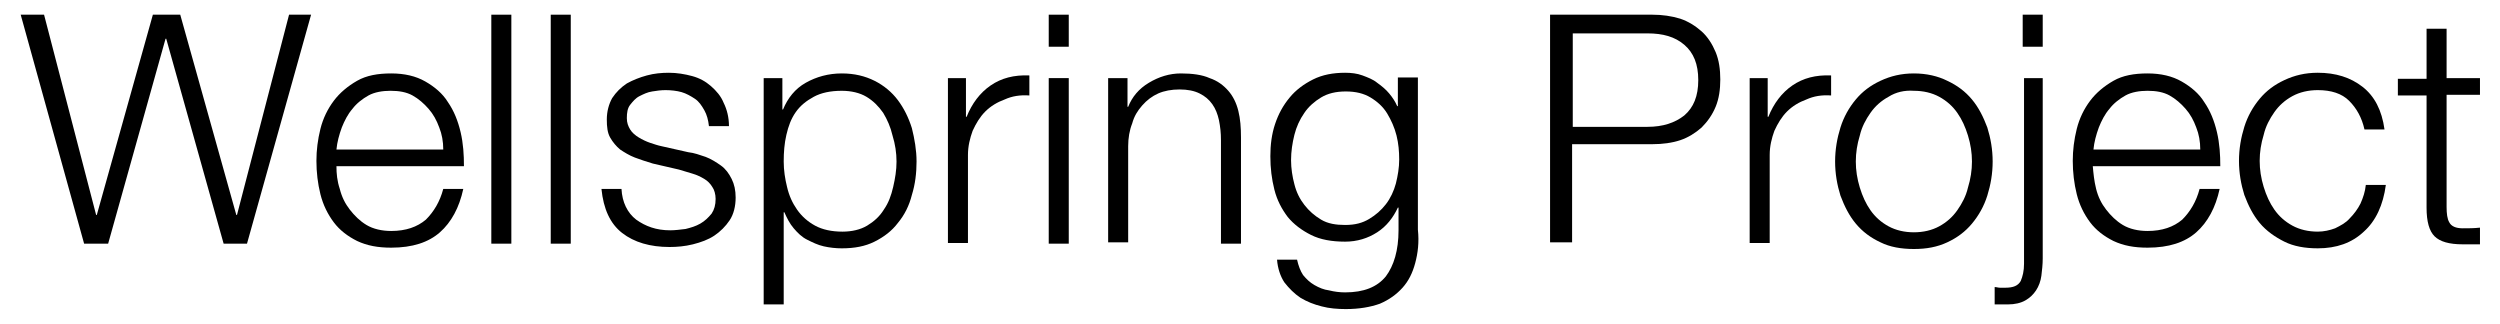
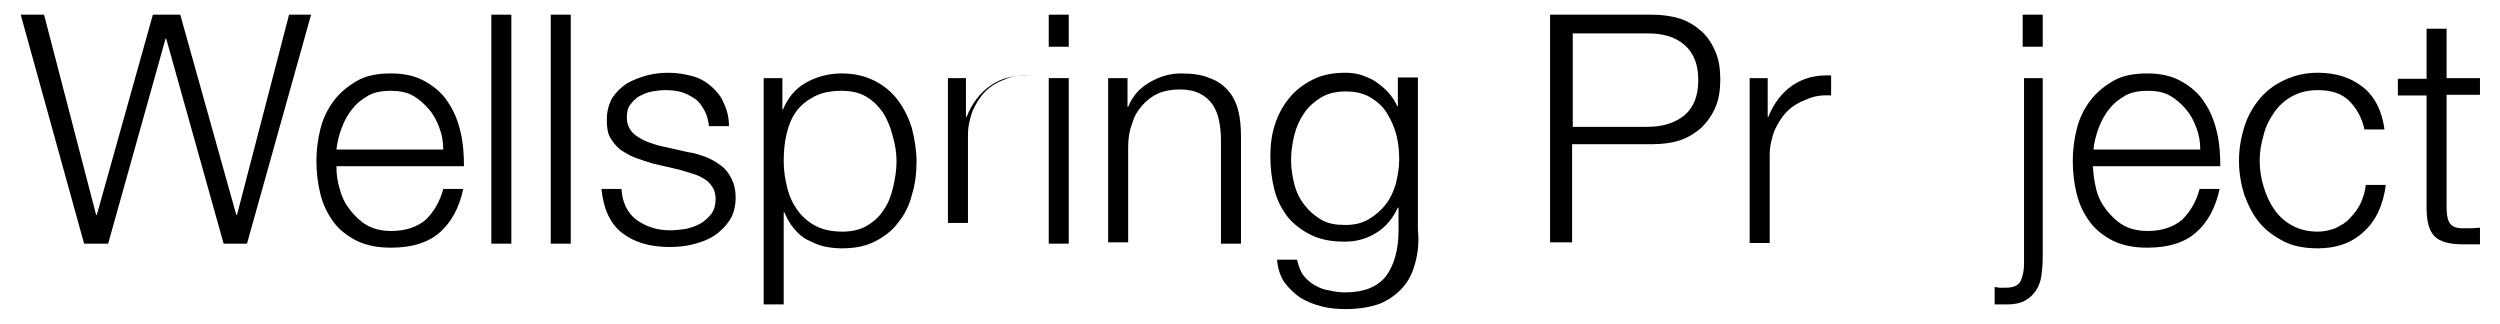
<svg xmlns="http://www.w3.org/2000/svg" version="1.1" id="Layer_1" x="0px" y="0px" viewBox="0 0 374.5 48.5" style="enable-background:new 0 0 374.5 48.5;" xml:space="preserve">
  <g>
    <path d="M6.6,2.2l7.8,30h0.1l8.4-30h4.1l8.4,30h0.1l7.8-30h3.3L37,36.5h-3.5L24.9,5.8h-0.1l-8.6,30.7h-3.6L3.1,2.2H6.6z" />
    <path d="M50.9,28.3c0.3,1.2,0.8,2.2,1.5,3.1c0.7,0.9,1.5,1.7,2.5,2.3c1,0.6,2.3,0.9,3.7,0.9c2.2,0,3.9-0.6,5.2-1.7   c1.2-1.2,2.1-2.7,2.6-4.6h3c-0.6,2.8-1.8,5-3.5,6.5c-1.7,1.5-4.1,2.3-7.3,2.3c-2,0-3.6-0.3-5.1-1c-1.4-0.7-2.6-1.6-3.5-2.8   c-0.9-1.2-1.6-2.6-2-4.2c-0.4-1.6-0.6-3.3-0.6-5c0-1.6,0.2-3.2,0.6-4.8c0.4-1.6,1.1-3,2-4.2c0.9-1.2,2.1-2.2,3.5-3   c1.4-0.8,3.1-1.1,5.1-1.1c2,0,3.7,0.4,5.1,1.2c1.4,0.8,2.6,1.8,3.4,3.1c0.9,1.3,1.5,2.8,1.9,4.5c0.4,1.7,0.5,3.4,0.5,5.1H50.4   C50.4,26,50.5,27.1,50.9,28.3z M65.8,19.1c-0.4-1.1-0.9-2-1.6-2.8c-0.7-0.8-1.5-1.5-2.4-2s-2-0.7-3.3-0.7c-1.2,0-2.4,0.2-3.3,0.7   s-1.8,1.2-2.4,2c-0.7,0.8-1.2,1.8-1.6,2.8c-0.4,1.1-0.7,2.2-0.8,3.3h16C66.4,21.2,66.2,20.1,65.8,19.1z" />
    <path d="M76.6,2.2v34.3h-3V2.2H76.6z" />
    <path d="M85.5,2.2v34.3h-3V2.2H85.5z" />
    <path d="M105.5,16.5c-0.4-0.7-0.8-1.3-1.4-1.7c-0.6-0.4-1.3-0.8-2-1s-1.6-0.3-2.4-0.3c-0.7,0-1.4,0.1-2,0.2   c-0.7,0.1-1.3,0.4-1.9,0.7c-0.6,0.3-1,0.8-1.4,1.3c-0.4,0.5-0.5,1.2-0.5,2c0,0.7,0.2,1.2,0.5,1.7s0.8,0.9,1.3,1.2   c0.5,0.3,1.1,0.6,1.7,0.8c0.6,0.2,1.2,0.4,1.7,0.5l4,0.9c0.9,0.1,1.7,0.4,2.6,0.7c0.8,0.3,1.6,0.8,2.3,1.3c0.7,0.5,1.2,1.2,1.6,2   c0.4,0.8,0.6,1.7,0.6,2.8c0,1.3-0.3,2.5-0.9,3.4c-0.6,0.9-1.4,1.7-2.3,2.3c-0.9,0.6-2,1-3.2,1.3c-1.2,0.3-2.4,0.4-3.5,0.4   c-2.9,0-5.3-0.7-7.1-2.1c-1.8-1.4-2.8-3.6-3.1-6.6h3c0.1,2,0.9,3.6,2.2,4.6c1.4,1,3,1.6,5.1,1.6c0.7,0,1.5-0.1,2.3-0.2   c0.8-0.2,1.5-0.4,2.2-0.8c0.7-0.4,1.2-0.9,1.7-1.5c0.4-0.6,0.6-1.3,0.6-2.2c0-0.7-0.2-1.4-0.5-1.8c-0.3-0.5-0.7-0.9-1.2-1.2   c-0.5-0.3-1.1-0.6-1.8-0.8c-0.7-0.2-1.3-0.4-2-0.6l-3.9-0.9c-1-0.3-1.9-0.6-2.7-0.9c-0.8-0.3-1.6-0.8-2.2-1.2   c-0.6-0.5-1.1-1.1-1.5-1.8c-0.4-0.7-0.5-1.6-0.5-2.7c0-1.2,0.3-2.3,0.8-3.2c0.6-0.9,1.3-1.6,2.2-2.2c0.9-0.5,1.9-0.9,3-1.2   c1.1-0.3,2.2-0.4,3.3-0.4c1.2,0,2.4,0.2,3.5,0.5c1.1,0.3,2,0.8,2.8,1.5s1.5,1.5,1.9,2.5c0.5,1,0.8,2.2,0.8,3.5h-3   C106.1,18,105.9,17.2,105.5,16.5z" />
    <path d="M117.2,11.7v4.7h0.1c0.7-1.7,1.8-3.1,3.4-4c1.6-0.9,3.4-1.4,5.4-1.4c1.9,0,3.5,0.4,4.9,1.1c1.4,0.7,2.6,1.7,3.5,2.9   c0.9,1.2,1.6,2.6,2.1,4.2c0.4,1.6,0.7,3.3,0.7,5s-0.2,3.4-0.7,5c-0.4,1.6-1.1,3-2.1,4.2c-0.9,1.2-2.1,2.1-3.5,2.8   c-1.4,0.7-3,1-4.9,1c-0.9,0-1.8-0.1-2.7-0.3c-0.9-0.2-1.7-0.6-2.5-1c-0.8-0.4-1.4-1-2-1.7c-0.6-0.7-1-1.5-1.4-2.4h-0.1v13.8h-3   V11.7H117.2z M133.7,20.3c-0.3-1.3-0.8-2.4-1.4-3.4c-0.7-1-1.5-1.8-2.5-2.4c-1-0.6-2.3-0.9-3.7-0.9c-1.7,0-3.1,0.3-4.2,0.9   c-1.1,0.6-2,1.3-2.7,2.3s-1.1,2.1-1.4,3.4c-0.3,1.3-0.4,2.6-0.4,4c0,1.3,0.2,2.6,0.5,3.8c0.3,1.3,0.8,2.4,1.5,3.4   c0.7,1,1.6,1.8,2.7,2.4c1.1,0.6,2.5,0.9,4.1,0.9c1.4,0,2.7-0.3,3.7-0.9c1-0.6,1.9-1.4,2.5-2.4c0.7-1,1.1-2.1,1.4-3.4   c0.3-1.3,0.5-2.5,0.5-3.8S134.1,21.6,133.7,20.3z" />
-     <path d="M144.7,11.7v5.8h0.1c0.8-2,2-3.6,3.6-4.7c1.6-1.1,3.5-1.6,5.8-1.5v3c-1.4-0.1-2.6,0.1-3.7,0.6c-1.1,0.4-2.1,1-2.9,1.8   c-0.8,0.8-1.4,1.8-1.9,2.9c-0.4,1.1-0.7,2.3-0.7,3.6v13.2h-3V11.7H144.7z" />
+     <path d="M144.7,11.7v5.8h0.1c0.8-2,2-3.6,3.6-4.7c1.6-1.1,3.5-1.6,5.8-1.5c-1.4-0.1-2.6,0.1-3.7,0.6c-1.1,0.4-2.1,1-2.9,1.8   c-0.8,0.8-1.4,1.8-1.9,2.9c-0.4,1.1-0.7,2.3-0.7,3.6v13.2h-3V11.7H144.7z" />
    <path d="M160.1,2.2v4.8h-3V2.2H160.1z M160.1,11.7v24.8h-3V11.7H160.1z" />
    <path d="M168.9,11.7V16h0.1c0.6-1.5,1.6-2.7,3.1-3.6c1.5-0.9,3.1-1.4,4.8-1.4c1.7,0,3.2,0.2,4.3,0.7c1.2,0.4,2.1,1.1,2.8,1.9   c0.7,0.8,1.2,1.8,1.5,3c0.3,1.2,0.4,2.5,0.4,4v15.9h-3V21c0-1.1-0.1-2-0.3-3c-0.2-0.9-0.5-1.7-1-2.4s-1.1-1.2-1.9-1.6   c-0.8-0.4-1.8-0.6-3-0.6c-1.2,0-2.3,0.2-3.2,0.6c-0.9,0.4-1.7,1-2.4,1.8c-0.7,0.8-1.2,1.6-1.5,2.7c-0.4,1-0.6,2.2-0.6,3.4v14.4h-3   V11.7H168.9z" />
    <path d="M212,39.4c-0.4,1.5-1,2.7-1.9,3.7c-0.9,1-2,1.8-3.4,2.4c-1.4,0.5-3.1,0.8-5.1,0.8c-1.2,0-2.5-0.1-3.6-0.4   c-1.2-0.3-2.2-0.7-3.2-1.3c-0.9-0.6-1.7-1.4-2.4-2.3c-0.6-0.9-1-2.1-1.1-3.4h3c0.2,0.9,0.5,1.7,0.9,2.3c0.5,0.6,1,1.1,1.7,1.5   c0.7,0.4,1.4,0.7,2.2,0.8c0.8,0.2,1.6,0.3,2.4,0.3c2.8,0,4.8-0.8,6.1-2.4c1.2-1.6,1.9-3.9,1.9-6.9v-3.4h-0.1   c-0.7,1.5-1.7,2.8-3.1,3.7c-1.4,0.9-3,1.4-4.8,1.4c-2,0-3.7-0.3-5.1-1c-1.4-0.7-2.6-1.6-3.5-2.7c-0.9-1.2-1.6-2.5-2-4.1   c-0.4-1.6-0.6-3.2-0.6-5c0-1.7,0.2-3.3,0.7-4.8c0.5-1.5,1.2-2.8,2.2-4c0.9-1.1,2.1-2,3.5-2.7s3-1,4.8-1c0.9,0,1.8,0.1,2.6,0.4   c0.8,0.3,1.6,0.6,2.2,1.1c0.7,0.5,1.3,1,1.8,1.6c0.5,0.6,0.9,1.2,1.2,1.9h0.1v-4.3h3v22.8C212.6,36.3,212.4,37.9,212,39.4z    M205.1,32.8c1-0.6,1.8-1.3,2.5-2.2s1.2-2,1.5-3.1c0.3-1.2,0.5-2.4,0.5-3.6c0-1.2-0.1-2.4-0.4-3.6c-0.3-1.2-0.8-2.3-1.4-3.3   c-0.6-1-1.5-1.8-2.5-2.4c-1-0.6-2.2-0.9-3.7-0.9s-2.7,0.3-3.7,0.9c-1,0.6-1.9,1.4-2.5,2.3c-0.7,1-1.2,2.1-1.5,3.3   c-0.3,1.2-0.5,2.5-0.5,3.8c0,1.2,0.2,2.5,0.5,3.6c0.3,1.2,0.8,2.2,1.5,3.1s1.5,1.6,2.5,2.2c1,0.6,2.2,0.8,3.6,0.8   C203,33.7,204.1,33.4,205.1,32.8z" />
    <path d="M247.5,2.2c1.5,0,2.9,0.2,4.2,0.6c1.2,0.4,2.3,1.1,3.2,1.9c0.9,0.8,1.6,1.9,2.1,3.1c0.5,1.2,0.7,2.6,0.7,4.1   s-0.2,2.9-0.7,4.1c-0.5,1.2-1.2,2.2-2.1,3.1c-0.9,0.8-2,1.5-3.2,1.9c-1.2,0.4-2.6,0.6-4.2,0.6h-12v14.7h-3.3V2.2H247.5z M246.8,19   c2.3,0,4.1-0.6,5.5-1.7c1.4-1.2,2.1-2.9,2.1-5.3c0-2.4-0.7-4.1-2.1-5.3c-1.4-1.2-3.2-1.7-5.5-1.7h-11.2v14H246.8z" />
    <path d="M264.8,11.7v5.8h0.1c0.8-2,2-3.6,3.6-4.7c1.6-1.1,3.5-1.6,5.8-1.5v3c-1.4-0.1-2.6,0.1-3.7,0.6c-1.1,0.4-2.1,1-2.9,1.8   c-0.8,0.8-1.4,1.8-1.9,2.9c-0.4,1.1-0.7,2.3-0.7,3.6v13.2h-3V11.7H264.8z" />
-     <path d="M291.7,12.1c1.5,0.7,2.7,1.6,3.7,2.8c1,1.2,1.7,2.6,2.3,4.2c0.5,1.6,0.8,3.3,0.8,5.1s-0.3,3.5-0.8,5.1   c-0.5,1.6-1.3,3-2.3,4.2c-1,1.2-2.2,2.1-3.7,2.8c-1.5,0.7-3.1,1-5,1c-1.9,0-3.6-0.3-5-1c-1.5-0.7-2.7-1.6-3.7-2.8   c-1-1.2-1.7-2.6-2.3-4.2c-0.5-1.6-0.8-3.3-0.8-5.1s0.3-3.5,0.8-5.1c0.5-1.6,1.3-3,2.3-4.2c1-1.2,2.2-2.1,3.7-2.8   c1.5-0.7,3.1-1.1,5-1.1C288.6,11,290.3,11.4,291.7,12.1z M282.9,14.5c-1.1,0.6-2,1.4-2.7,2.4c-0.7,1-1.3,2.1-1.6,3.4   c-0.4,1.3-0.6,2.6-0.6,3.9s0.2,2.6,0.6,3.9c0.4,1.3,0.9,2.4,1.6,3.4c0.7,1,1.6,1.8,2.7,2.4c1.1,0.6,2.4,0.9,3.8,0.9   c1.4,0,2.7-0.3,3.8-0.9c1.1-0.6,2-1.4,2.7-2.4c0.7-1,1.3-2.1,1.6-3.4c0.4-1.3,0.6-2.6,0.6-3.9s-0.2-2.6-0.6-3.9   c-0.4-1.3-0.9-2.4-1.6-3.4c-0.7-1-1.6-1.8-2.7-2.4c-1.1-0.6-2.4-0.9-3.8-0.9C285.3,13.5,284,13.8,282.9,14.5z" />
    <path d="M306,11.7v27c0,0.9-0.1,1.8-0.2,2.6s-0.4,1.6-0.8,2.2c-0.4,0.6-0.9,1.1-1.6,1.5c-0.7,0.4-1.6,0.6-2.6,0.6c-0.4,0-0.7,0-1,0   s-0.7,0-1,0V43c0.3,0,0.5,0.1,0.8,0.1c0.3,0,0.5,0,0.8,0c1.2,0,1.9-0.3,2.3-1c0.3-0.7,0.5-1.5,0.5-2.6V11.7H306z M306,2.2v4.8h-3   V2.2H306z" />
    <path d="M314,28.3c0.3,1.2,0.8,2.2,1.5,3.1c0.7,0.9,1.5,1.7,2.5,2.3c1,0.6,2.3,0.9,3.7,0.9c2.2,0,3.9-0.6,5.2-1.7   c1.2-1.2,2.1-2.7,2.6-4.6h3c-0.6,2.8-1.8,5-3.5,6.5c-1.7,1.5-4.1,2.3-7.3,2.3c-2,0-3.6-0.3-5.1-1c-1.4-0.7-2.6-1.6-3.5-2.8   c-0.9-1.2-1.6-2.6-2-4.2c-0.4-1.6-0.6-3.3-0.6-5c0-1.6,0.2-3.2,0.6-4.8c0.4-1.6,1.1-3,2-4.2c0.9-1.2,2.1-2.2,3.5-3   c1.4-0.8,3.1-1.1,5.1-1.1c2,0,3.7,0.4,5.1,1.2c1.4,0.8,2.6,1.8,3.4,3.1c0.9,1.3,1.5,2.8,1.9,4.5c0.4,1.7,0.5,3.4,0.5,5.1h-19.1   C313.6,26,313.7,27.1,314,28.3z M329,19.1c-0.4-1.1-0.9-2-1.6-2.8c-0.7-0.8-1.5-1.5-2.4-2s-2-0.7-3.3-0.7c-1.2,0-2.4,0.2-3.3,0.7   s-1.8,1.2-2.4,2c-0.7,0.8-1.2,1.8-1.6,2.8c-0.4,1.1-0.7,2.2-0.8,3.3h16C329.6,21.2,329.4,20.1,329,19.1z" />
    <path d="M351.9,15.1c-1.1-1.1-2.7-1.6-4.7-1.6c-1.4,0-2.7,0.3-3.8,0.9c-1.1,0.6-2,1.4-2.7,2.4c-0.7,1-1.3,2.1-1.6,3.4   c-0.4,1.3-0.6,2.6-0.6,3.9s0.2,2.6,0.6,3.9c0.4,1.3,0.9,2.4,1.6,3.4c0.7,1,1.6,1.8,2.7,2.4c1.1,0.6,2.4,0.9,3.8,0.9   c0.9,0,1.8-0.2,2.6-0.5c0.8-0.4,1.6-0.8,2.2-1.5c0.6-0.6,1.2-1.4,1.6-2.2c0.4-0.9,0.7-1.8,0.8-2.8h3c-0.4,3-1.5,5.4-3.3,7   c-1.8,1.7-4.1,2.5-6.9,2.5c-1.9,0-3.6-0.3-5-1s-2.7-1.6-3.7-2.8c-1-1.2-1.7-2.6-2.3-4.2c-0.5-1.6-0.8-3.3-0.8-5.1s0.3-3.5,0.8-5.1   c0.5-1.6,1.3-3,2.3-4.2c1-1.2,2.2-2.1,3.7-2.8c1.5-0.7,3.1-1.1,5-1.1c2.7,0,4.9,0.7,6.7,2.1s2.9,3.5,3.3,6.4h-3   C353.8,17.6,353,16.2,351.9,15.1z" />
    <path d="M371.5,11.7v2.5h-5V31c0,1,0.1,1.8,0.4,2.3c0.3,0.6,1,0.9,2,0.9c0.9,0,1.7,0,2.6-0.1v2.5c-0.4,0-0.9,0-1.3,0s-0.9,0-1.3,0   c-2,0-3.4-0.4-4.2-1.2c-0.8-0.8-1.2-2.2-1.2-4.3V14.3h-4.3v-2.5h4.3V4.3h3v7.4H371.5z" />
  </g>
</svg>